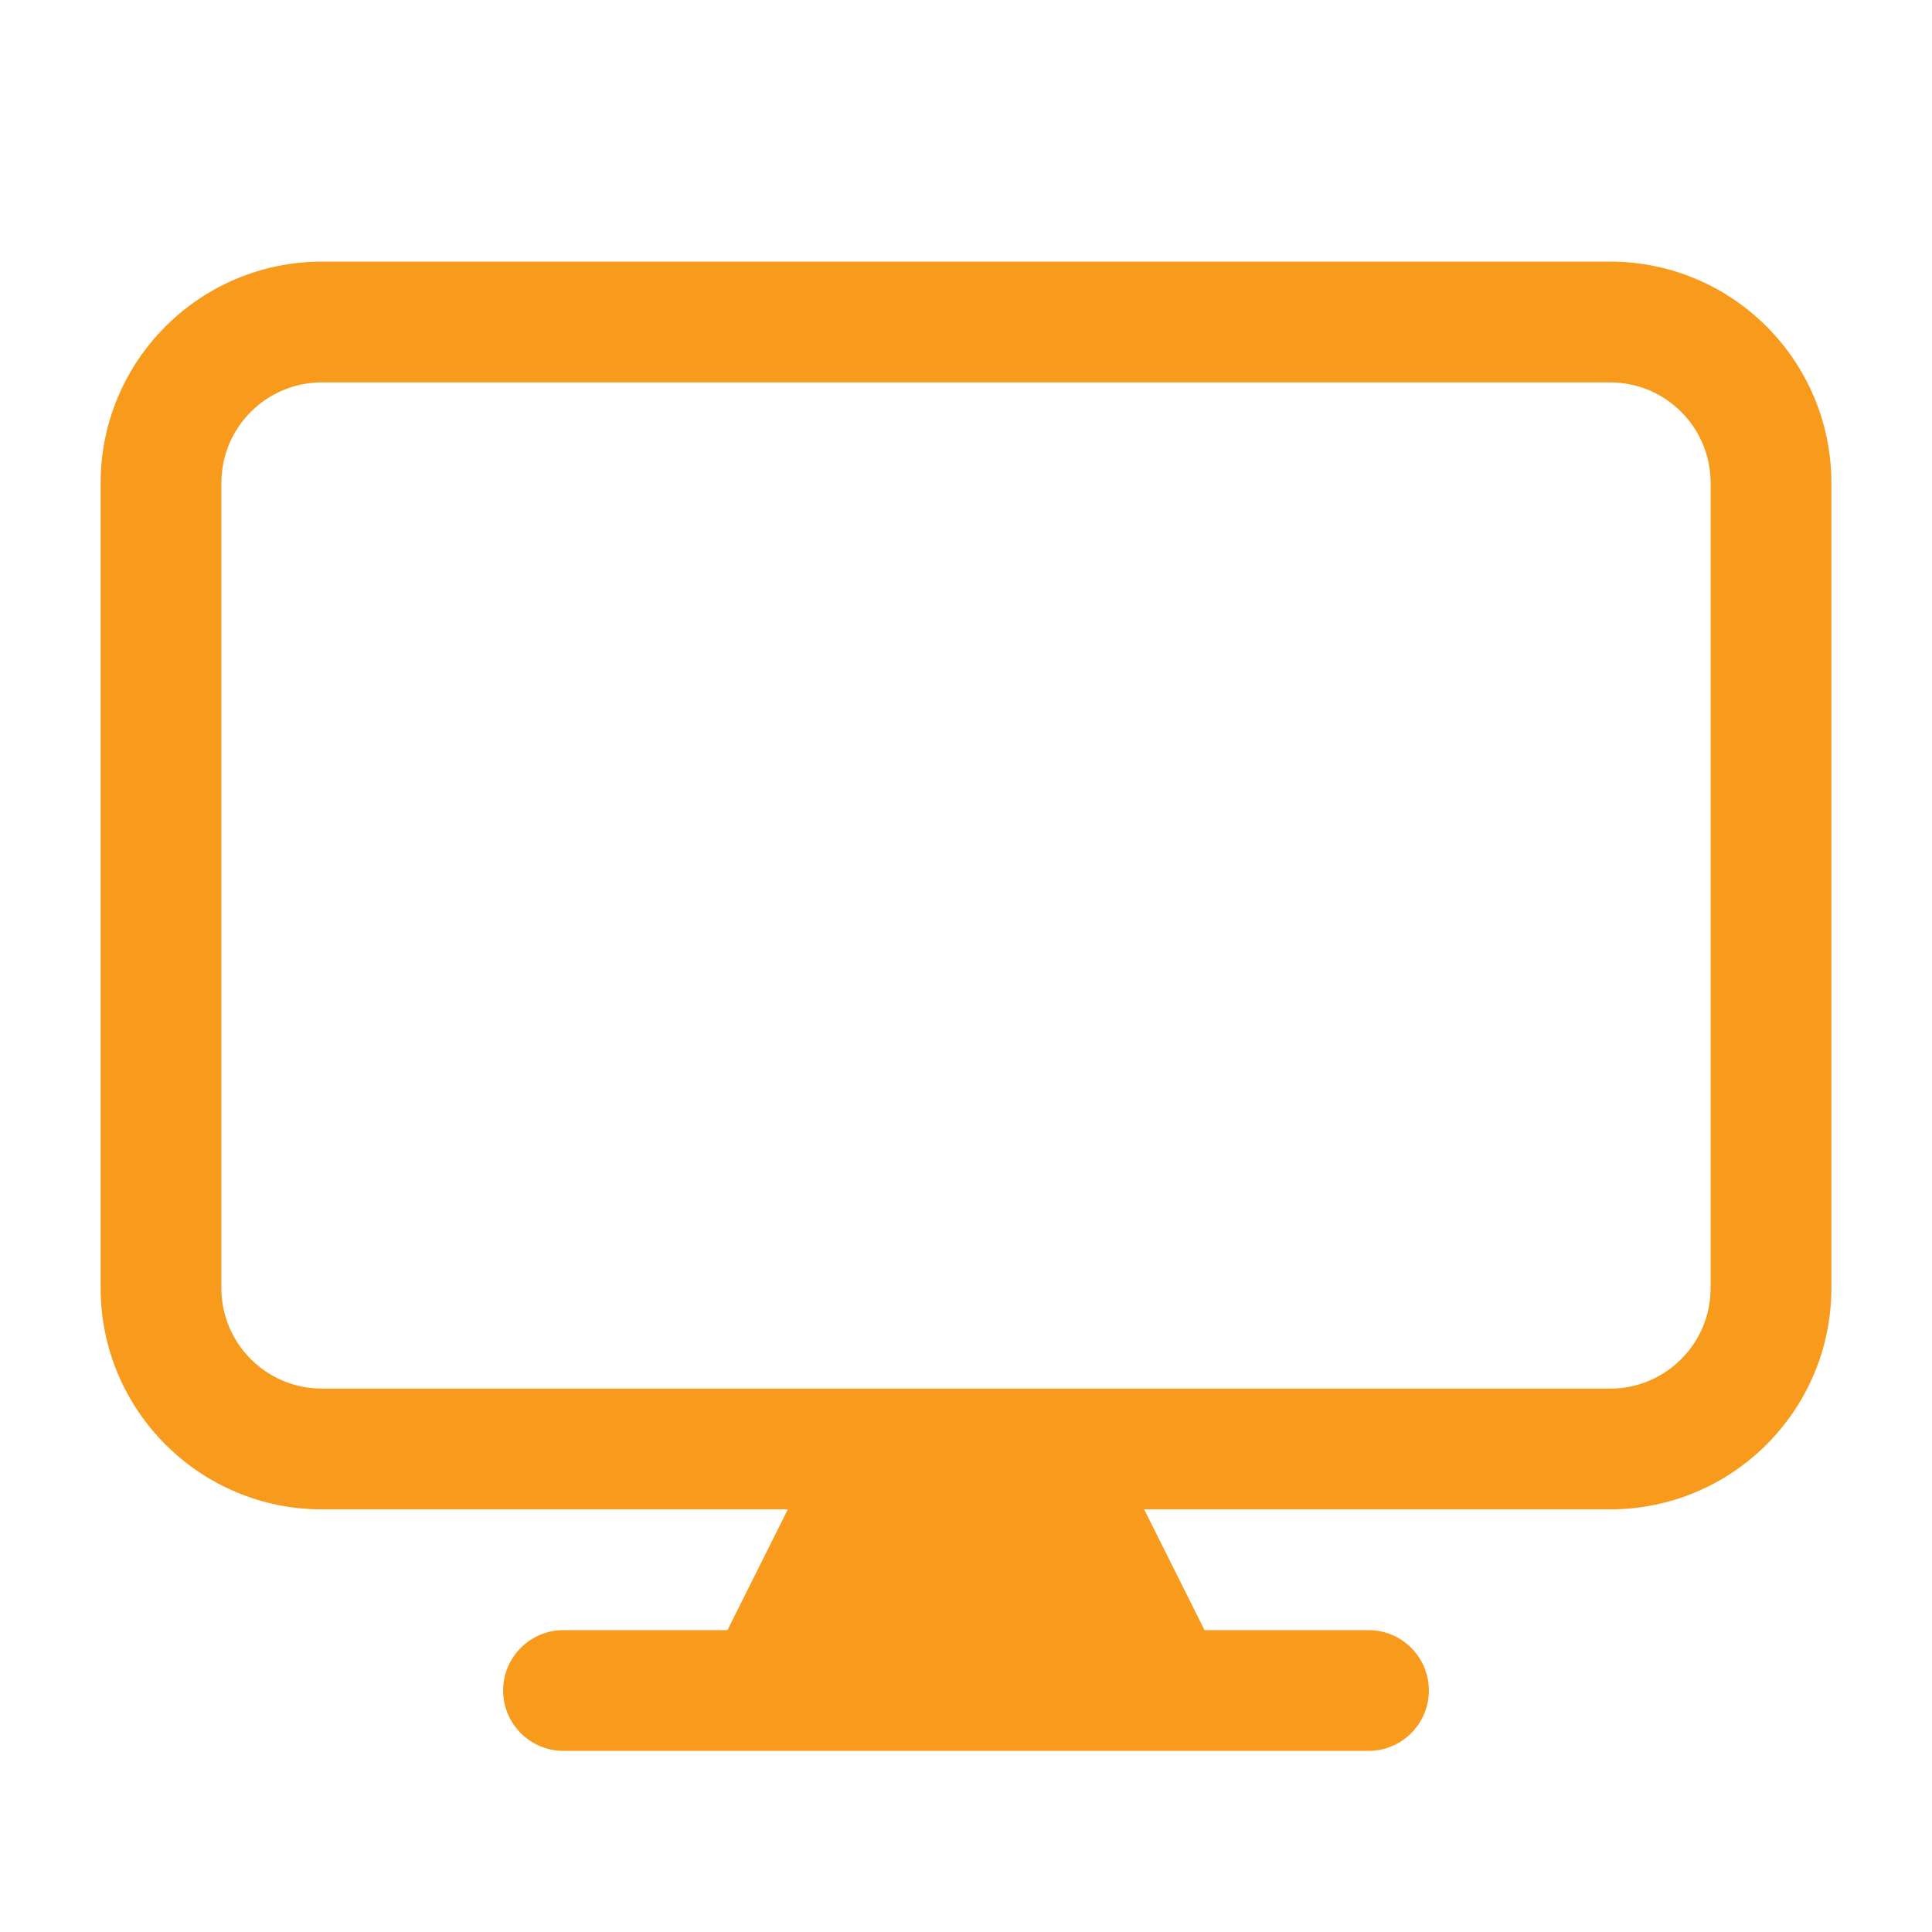
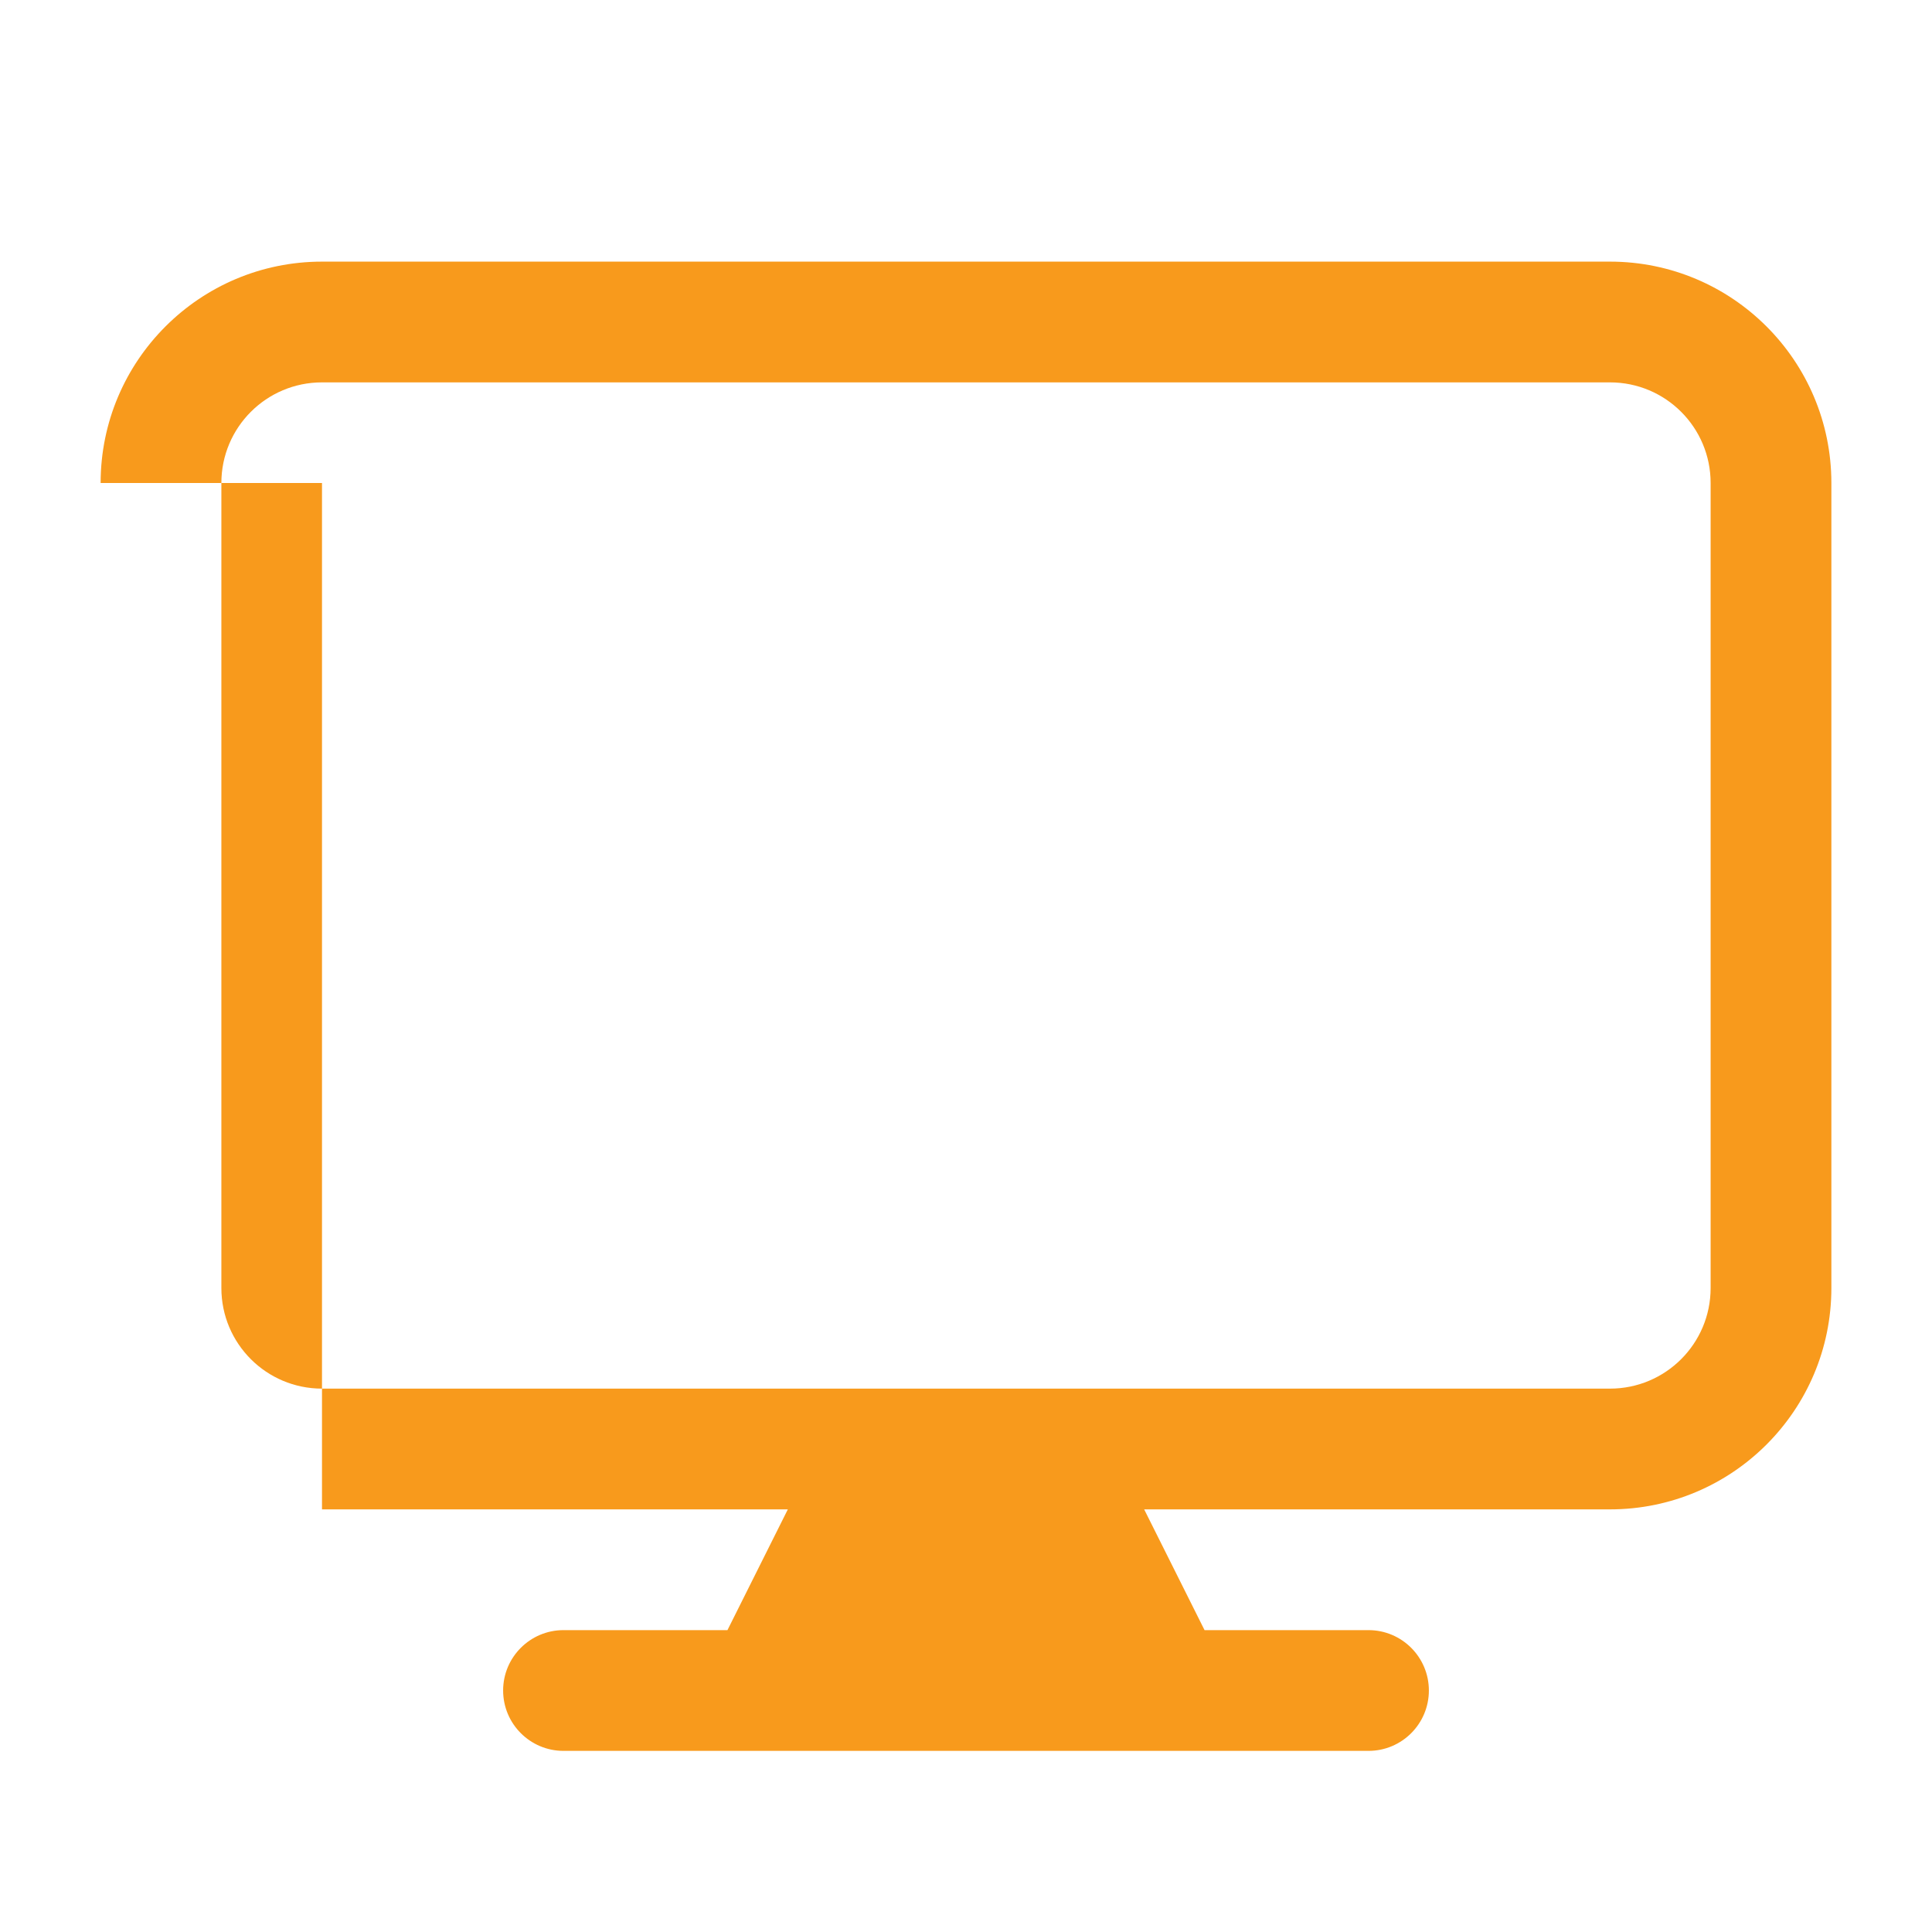
<svg xmlns="http://www.w3.org/2000/svg" width="36" height="36" viewBox="0 0 36 36" fill="none">
-   <path fill-rule="evenodd" clip-rule="evenodd" d="M1.875 9C1.875 6.722 3.722 4.875 6 4.875H30C32.278 4.875 34.125 6.722 34.125 9V24C34.125 26.278 32.278 28.125 30 28.125H21.32L22.445 30.375H25.5C26.121 30.375 26.625 30.879 26.625 31.5C26.625 32.121 26.121 32.625 25.5 32.625H10.5C9.879 32.625 9.375 32.121 9.375 31.5C9.375 30.879 9.879 30.375 10.5 30.375H13.555L14.68 28.125H6C3.722 28.125 1.875 26.278 1.875 24V9ZM30 25.875H6C4.964 25.875 4.125 25.036 4.125 24V9C4.125 7.964 4.964 7.125 6 7.125H30C31.036 7.125 31.875 7.964 31.875 9V24C31.875 25.036 31.036 25.875 30 25.875Z" fill="#F89A1C" />
+   <path fill-rule="evenodd" clip-rule="evenodd" d="M1.875 9C1.875 6.722 3.722 4.875 6 4.875H30C32.278 4.875 34.125 6.722 34.125 9V24C34.125 26.278 32.278 28.125 30 28.125H21.32L22.445 30.375H25.5C26.121 30.375 26.625 30.879 26.625 31.5C26.625 32.121 26.121 32.625 25.5 32.625H10.5C9.879 32.625 9.375 32.121 9.375 31.5C9.375 30.879 9.879 30.375 10.5 30.375H13.555L14.68 28.125H6V9ZM30 25.875H6C4.964 25.875 4.125 25.036 4.125 24V9C4.125 7.964 4.964 7.125 6 7.125H30C31.036 7.125 31.875 7.964 31.875 9V24C31.875 25.036 31.036 25.875 30 25.875Z" fill="#F89A1C" />
</svg>